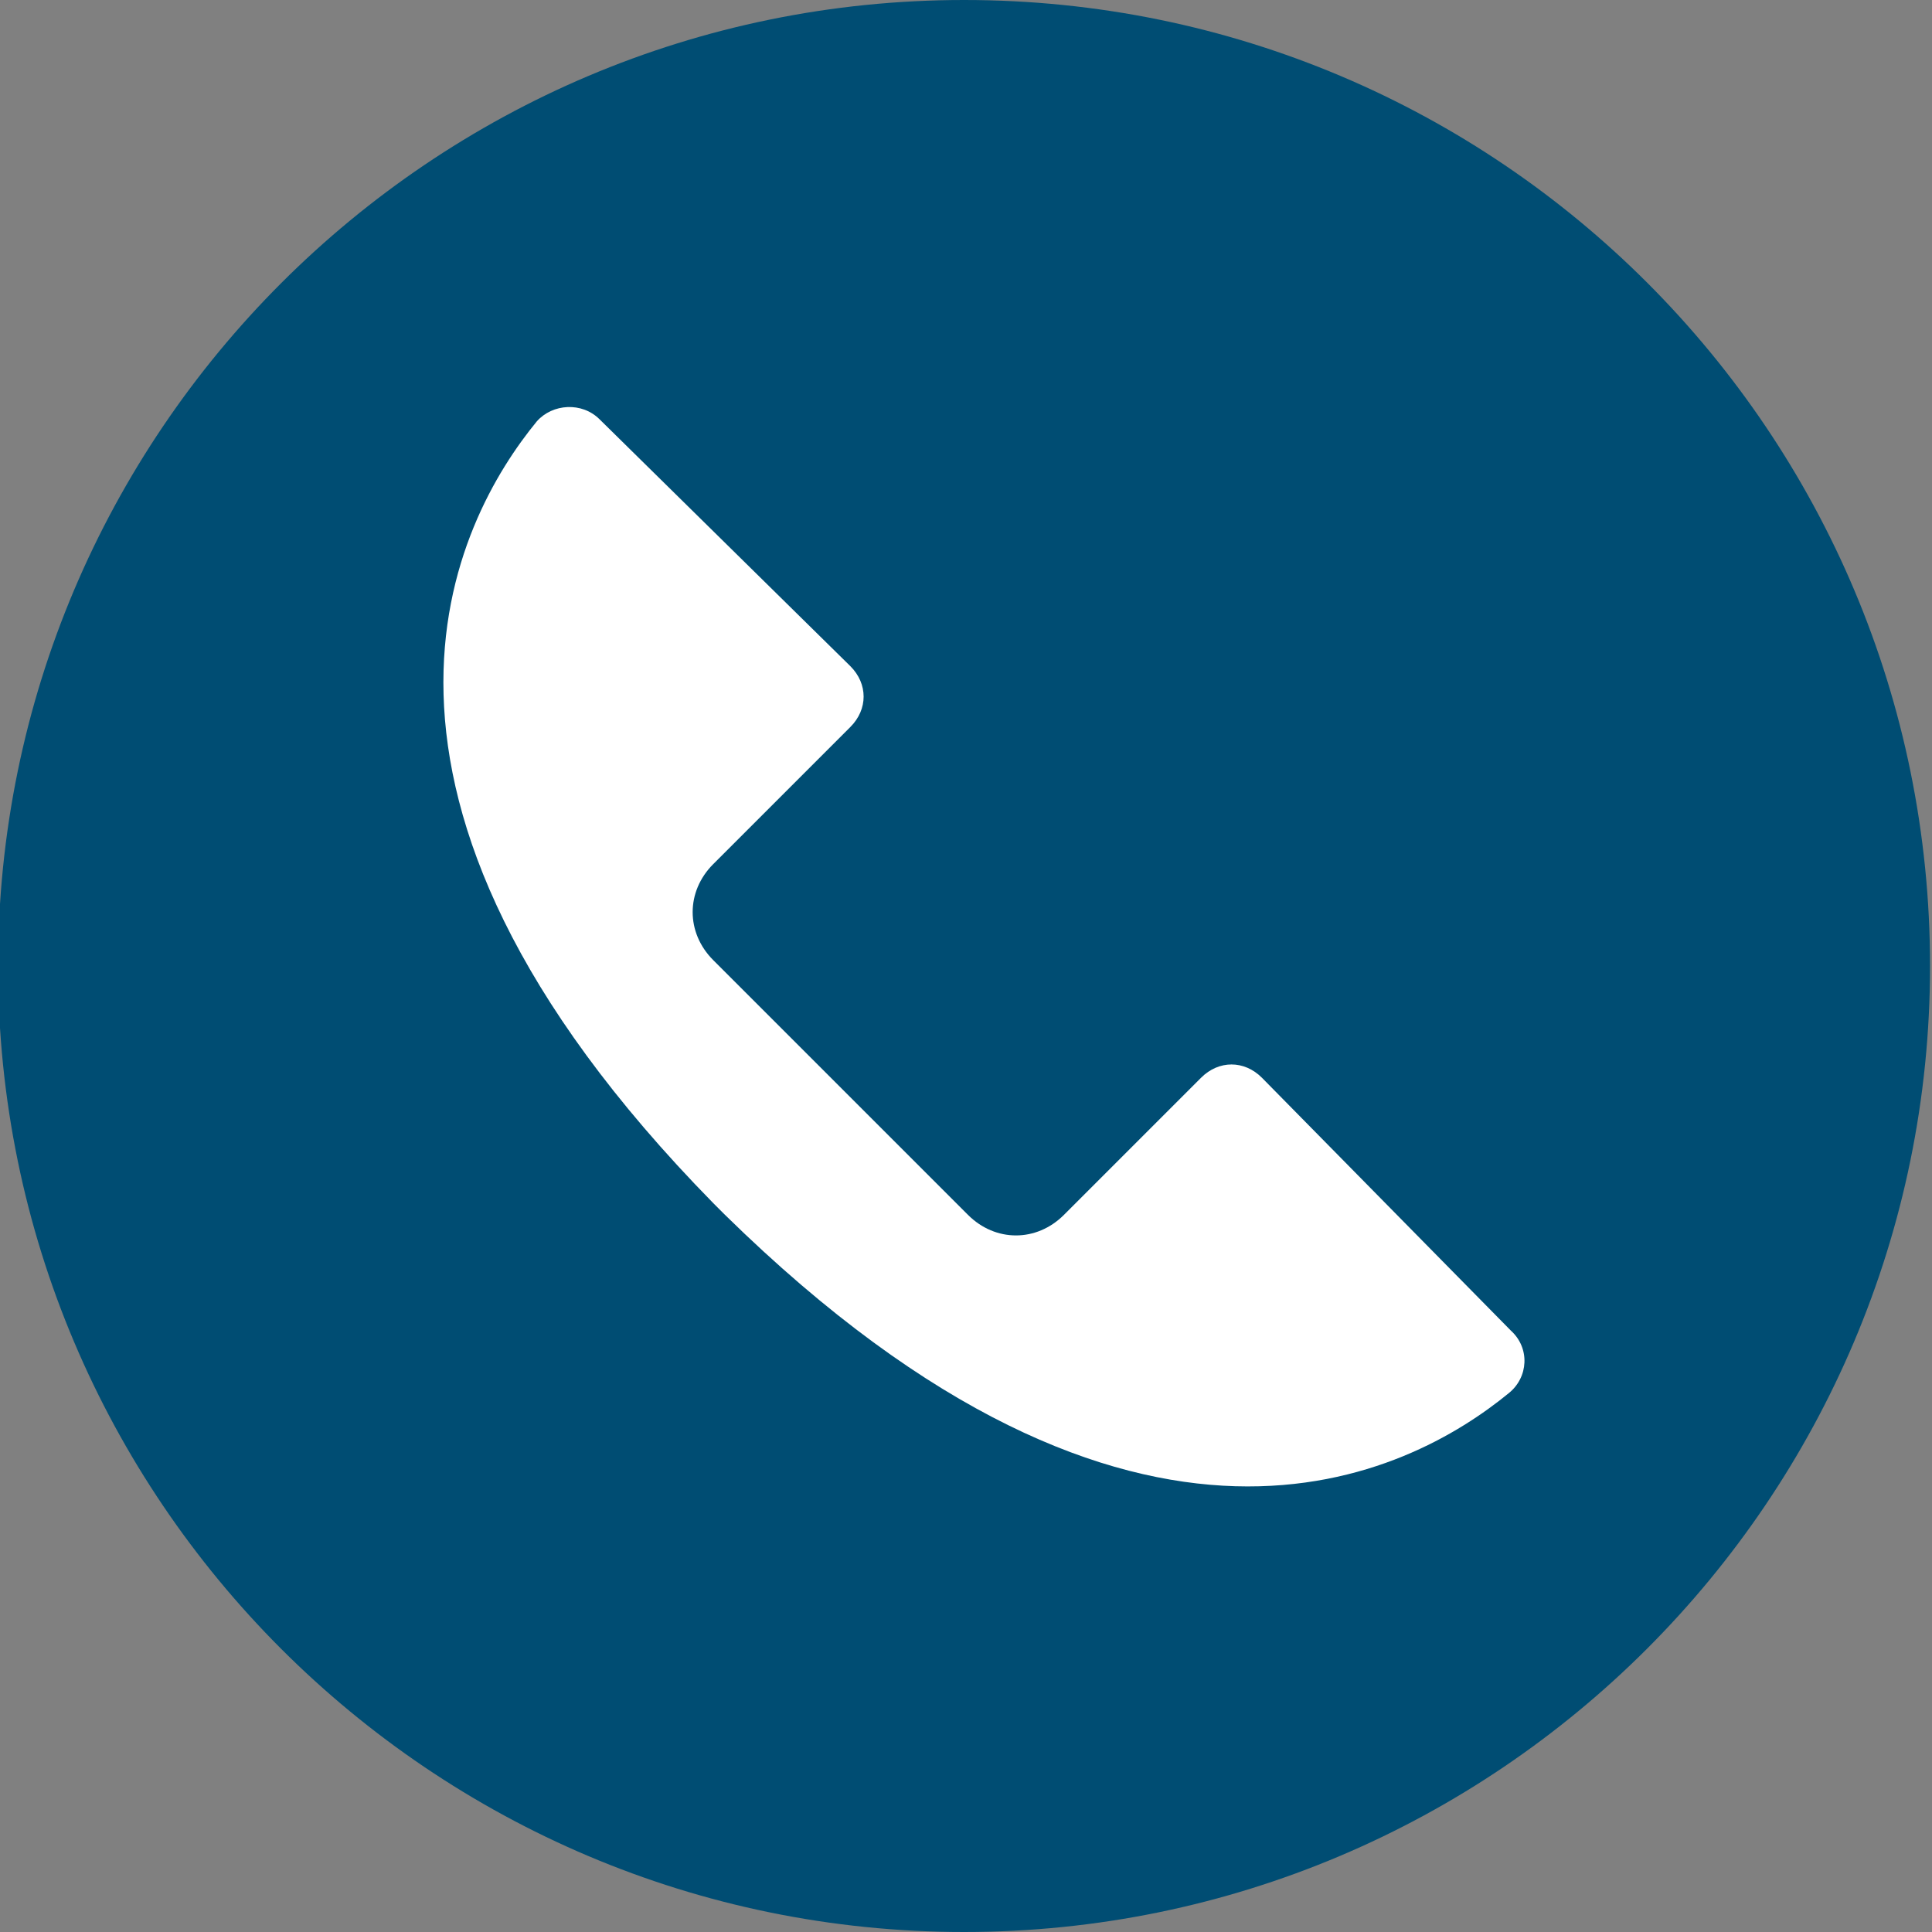
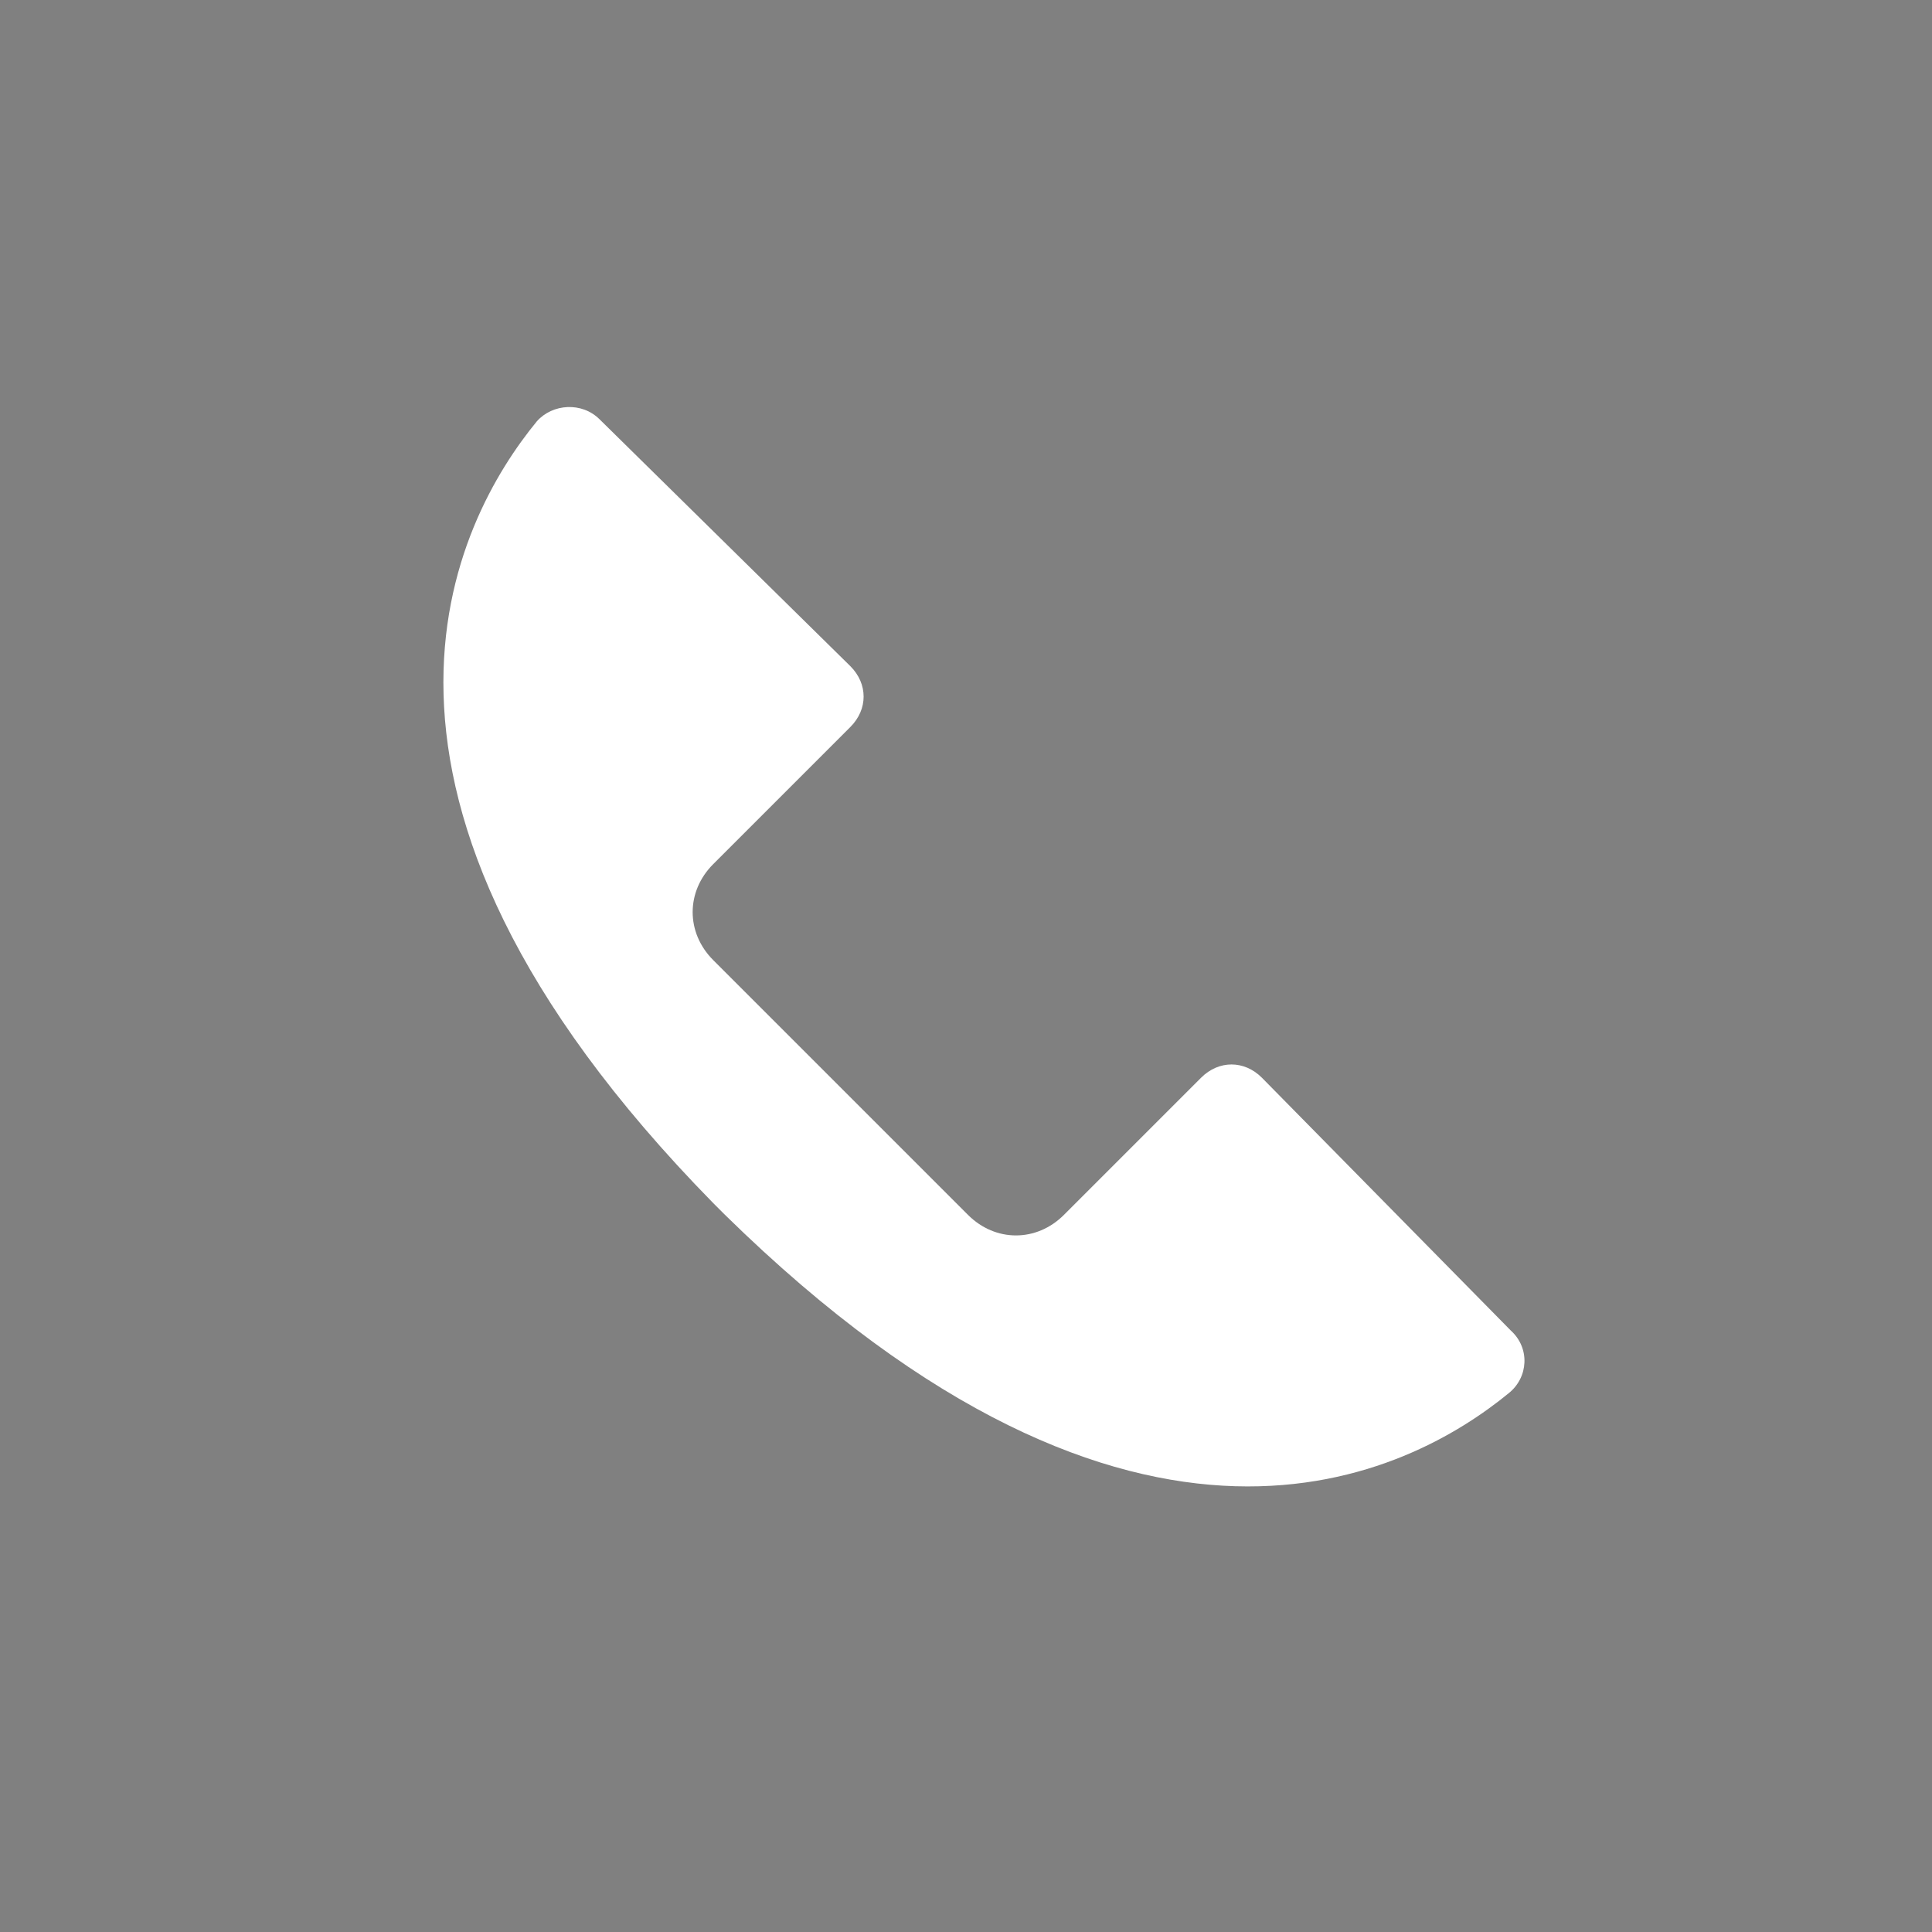
<svg xmlns="http://www.w3.org/2000/svg" width="62" height="62" fill="#004d73" viewBox="0 0 98.6 98.6">
  <rect x="0" y="0" width="98.6" height="98.6" fill="#808080" stroke="none" />
-   <path d="M49.2 0C22 0-.1 22.1-.1 49.3S22 98.6 49.2 98.6s49.3-22.1 49.3-49.3S76.5 0 49.2 0z" />
-   <path d="M77.1 67.9L64.4 55c-.9-.9-2.2-.9-3.1 0l-7 7c-1.4 1.4-3.5 1.4-4.9 0l-13-13c-1.4-1.4-1.4-3.5 0-4.9l7-7c.9-.9.9-2.2 0-3.1L30.6 21.4c-.9-.9-2.4-.8-3.2.1-4.1 5-11.6 18.9 9 39.9l.3.3.3.3c21.1 20.7 35 13.2 40 9.1 1-.8 1.1-2.3.1-3.2z" fill="#fff" />
+   <path d="M77.1 67.9L64.4 55c-.9-.9-2.2-.9-3.1 0l-7 7c-1.4 1.4-3.5 1.4-4.9 0l-13-13c-1.4-1.4-1.4-3.5 0-4.9l7-7c.9-.9.9-2.2 0-3.1L30.6 21.4c-.9-.9-2.4-.8-3.2.1-4.1 5-11.6 18.9 9 39.9l.3.3.3.3c21.1 20.7 35 13.2 40 9.1 1-.8 1.1-2.3.1-3.2" fill="#fff" />
</svg>